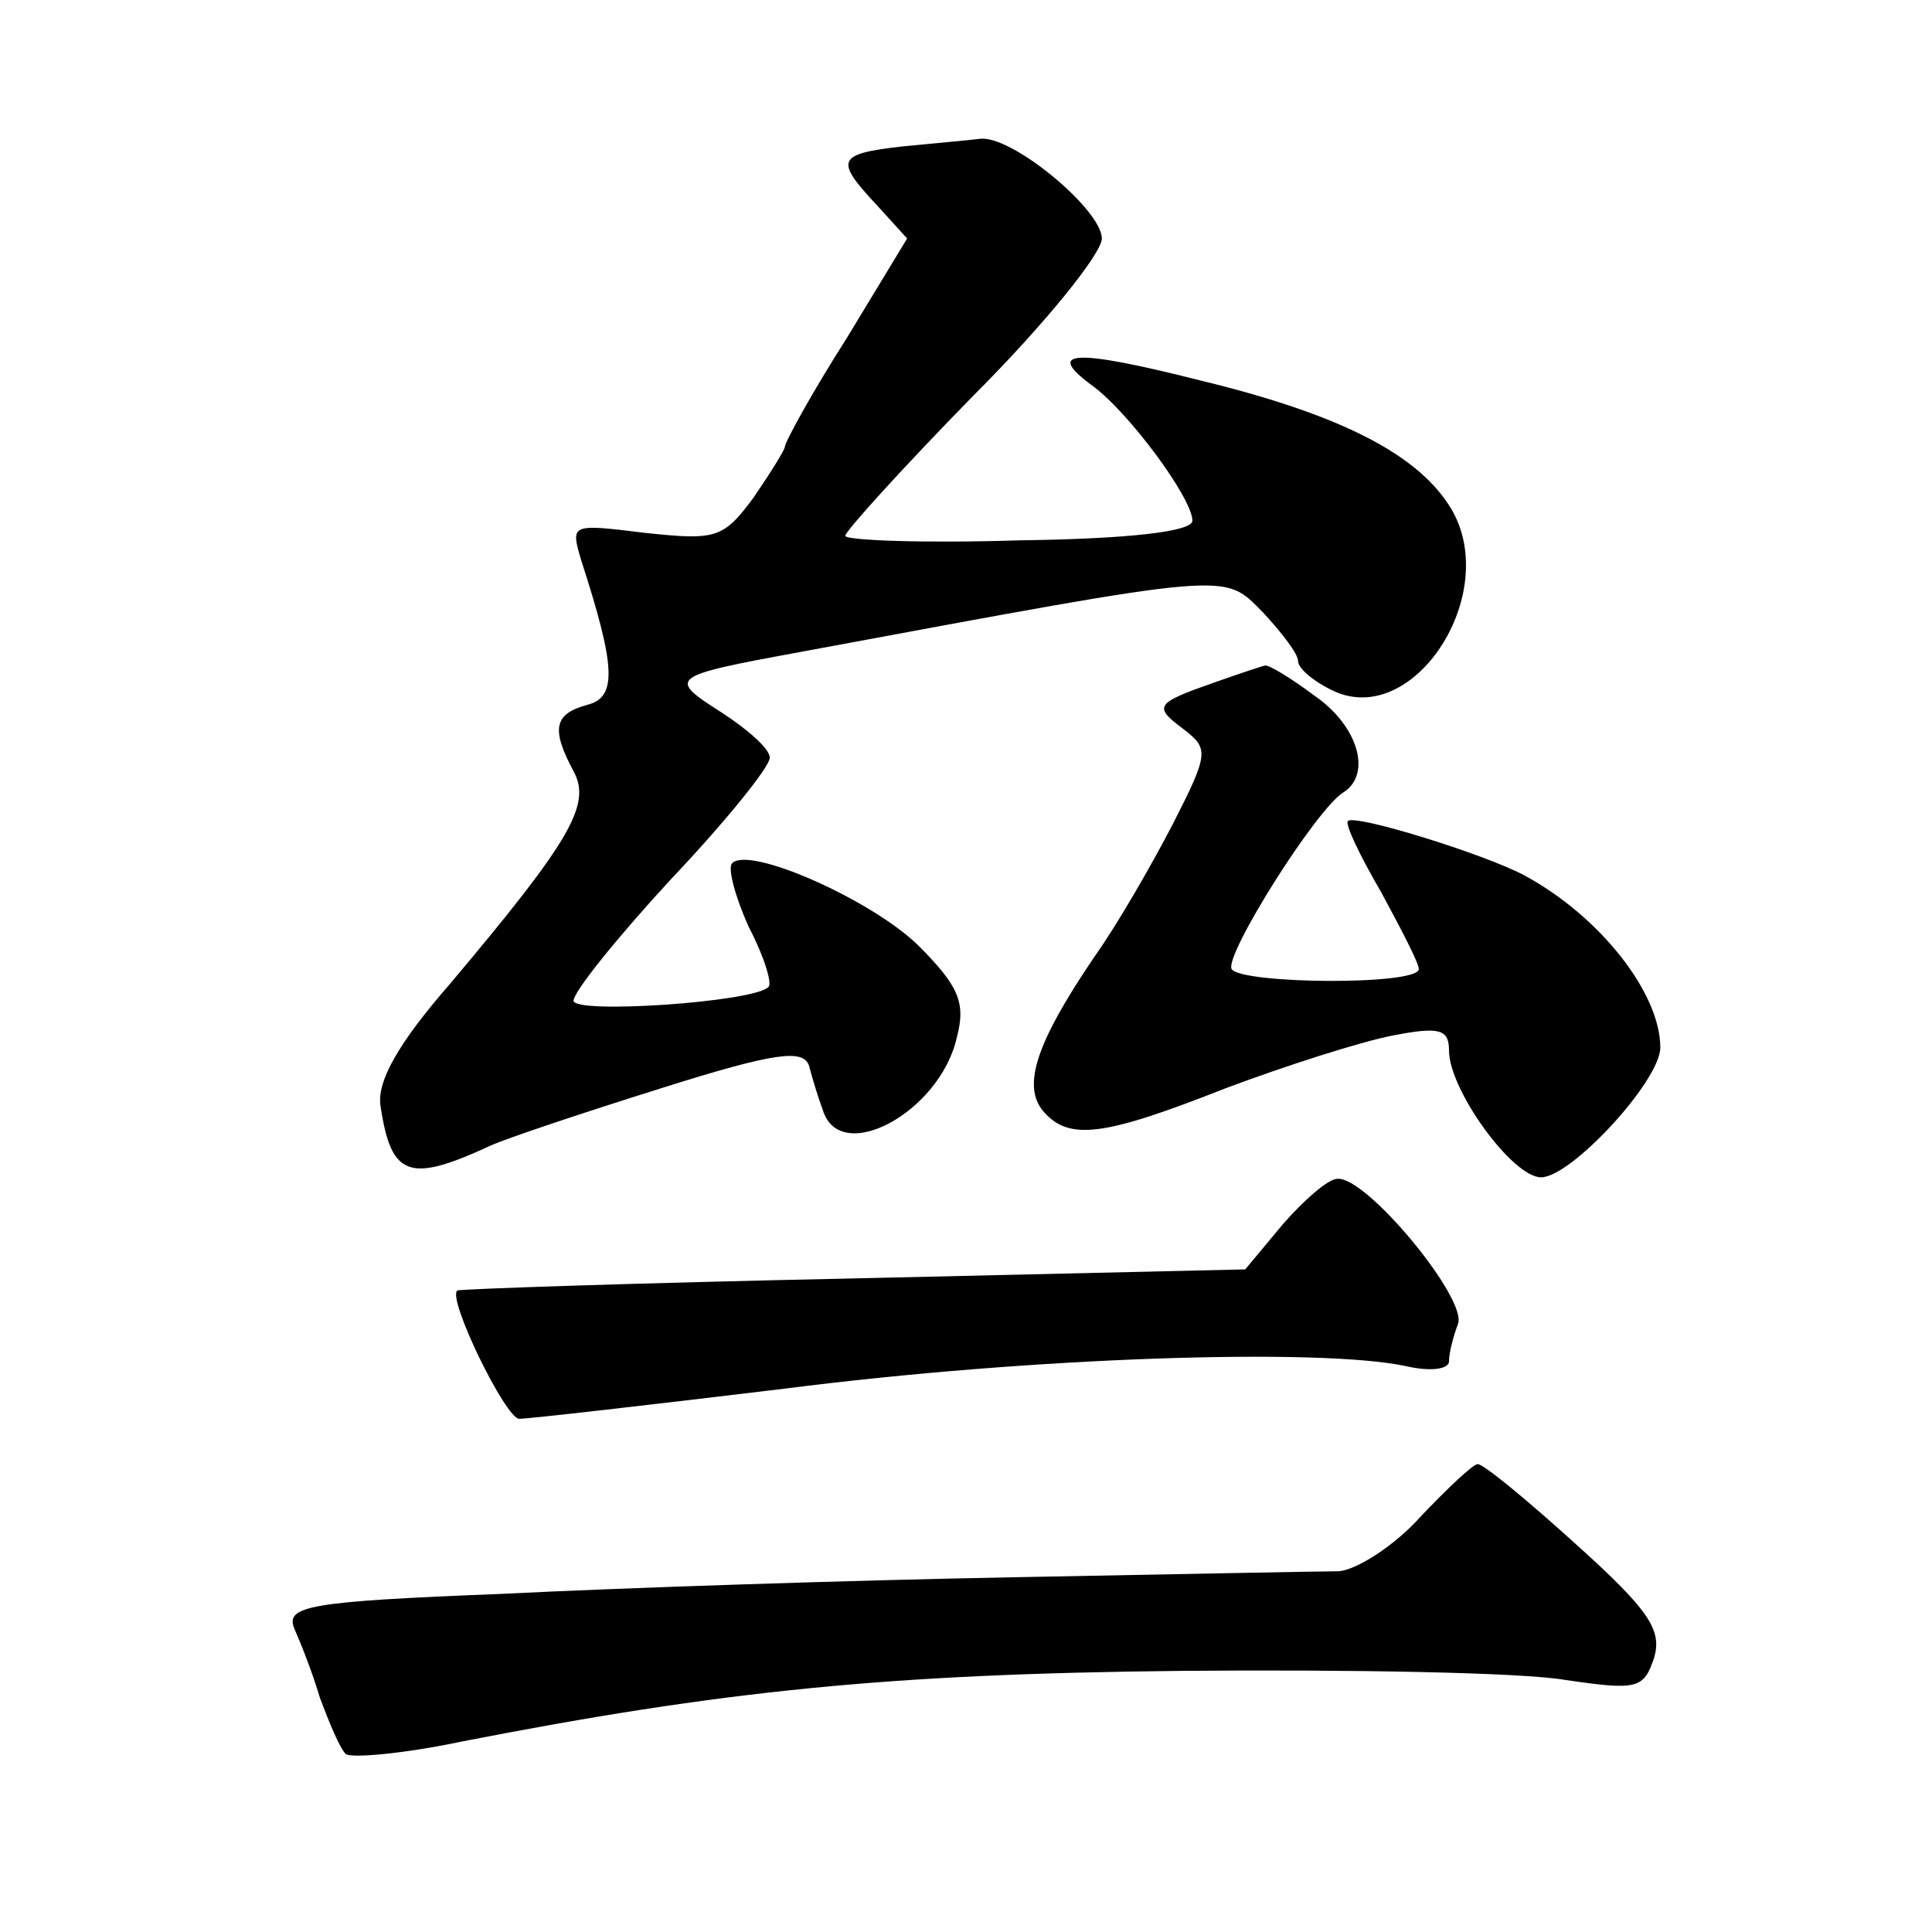
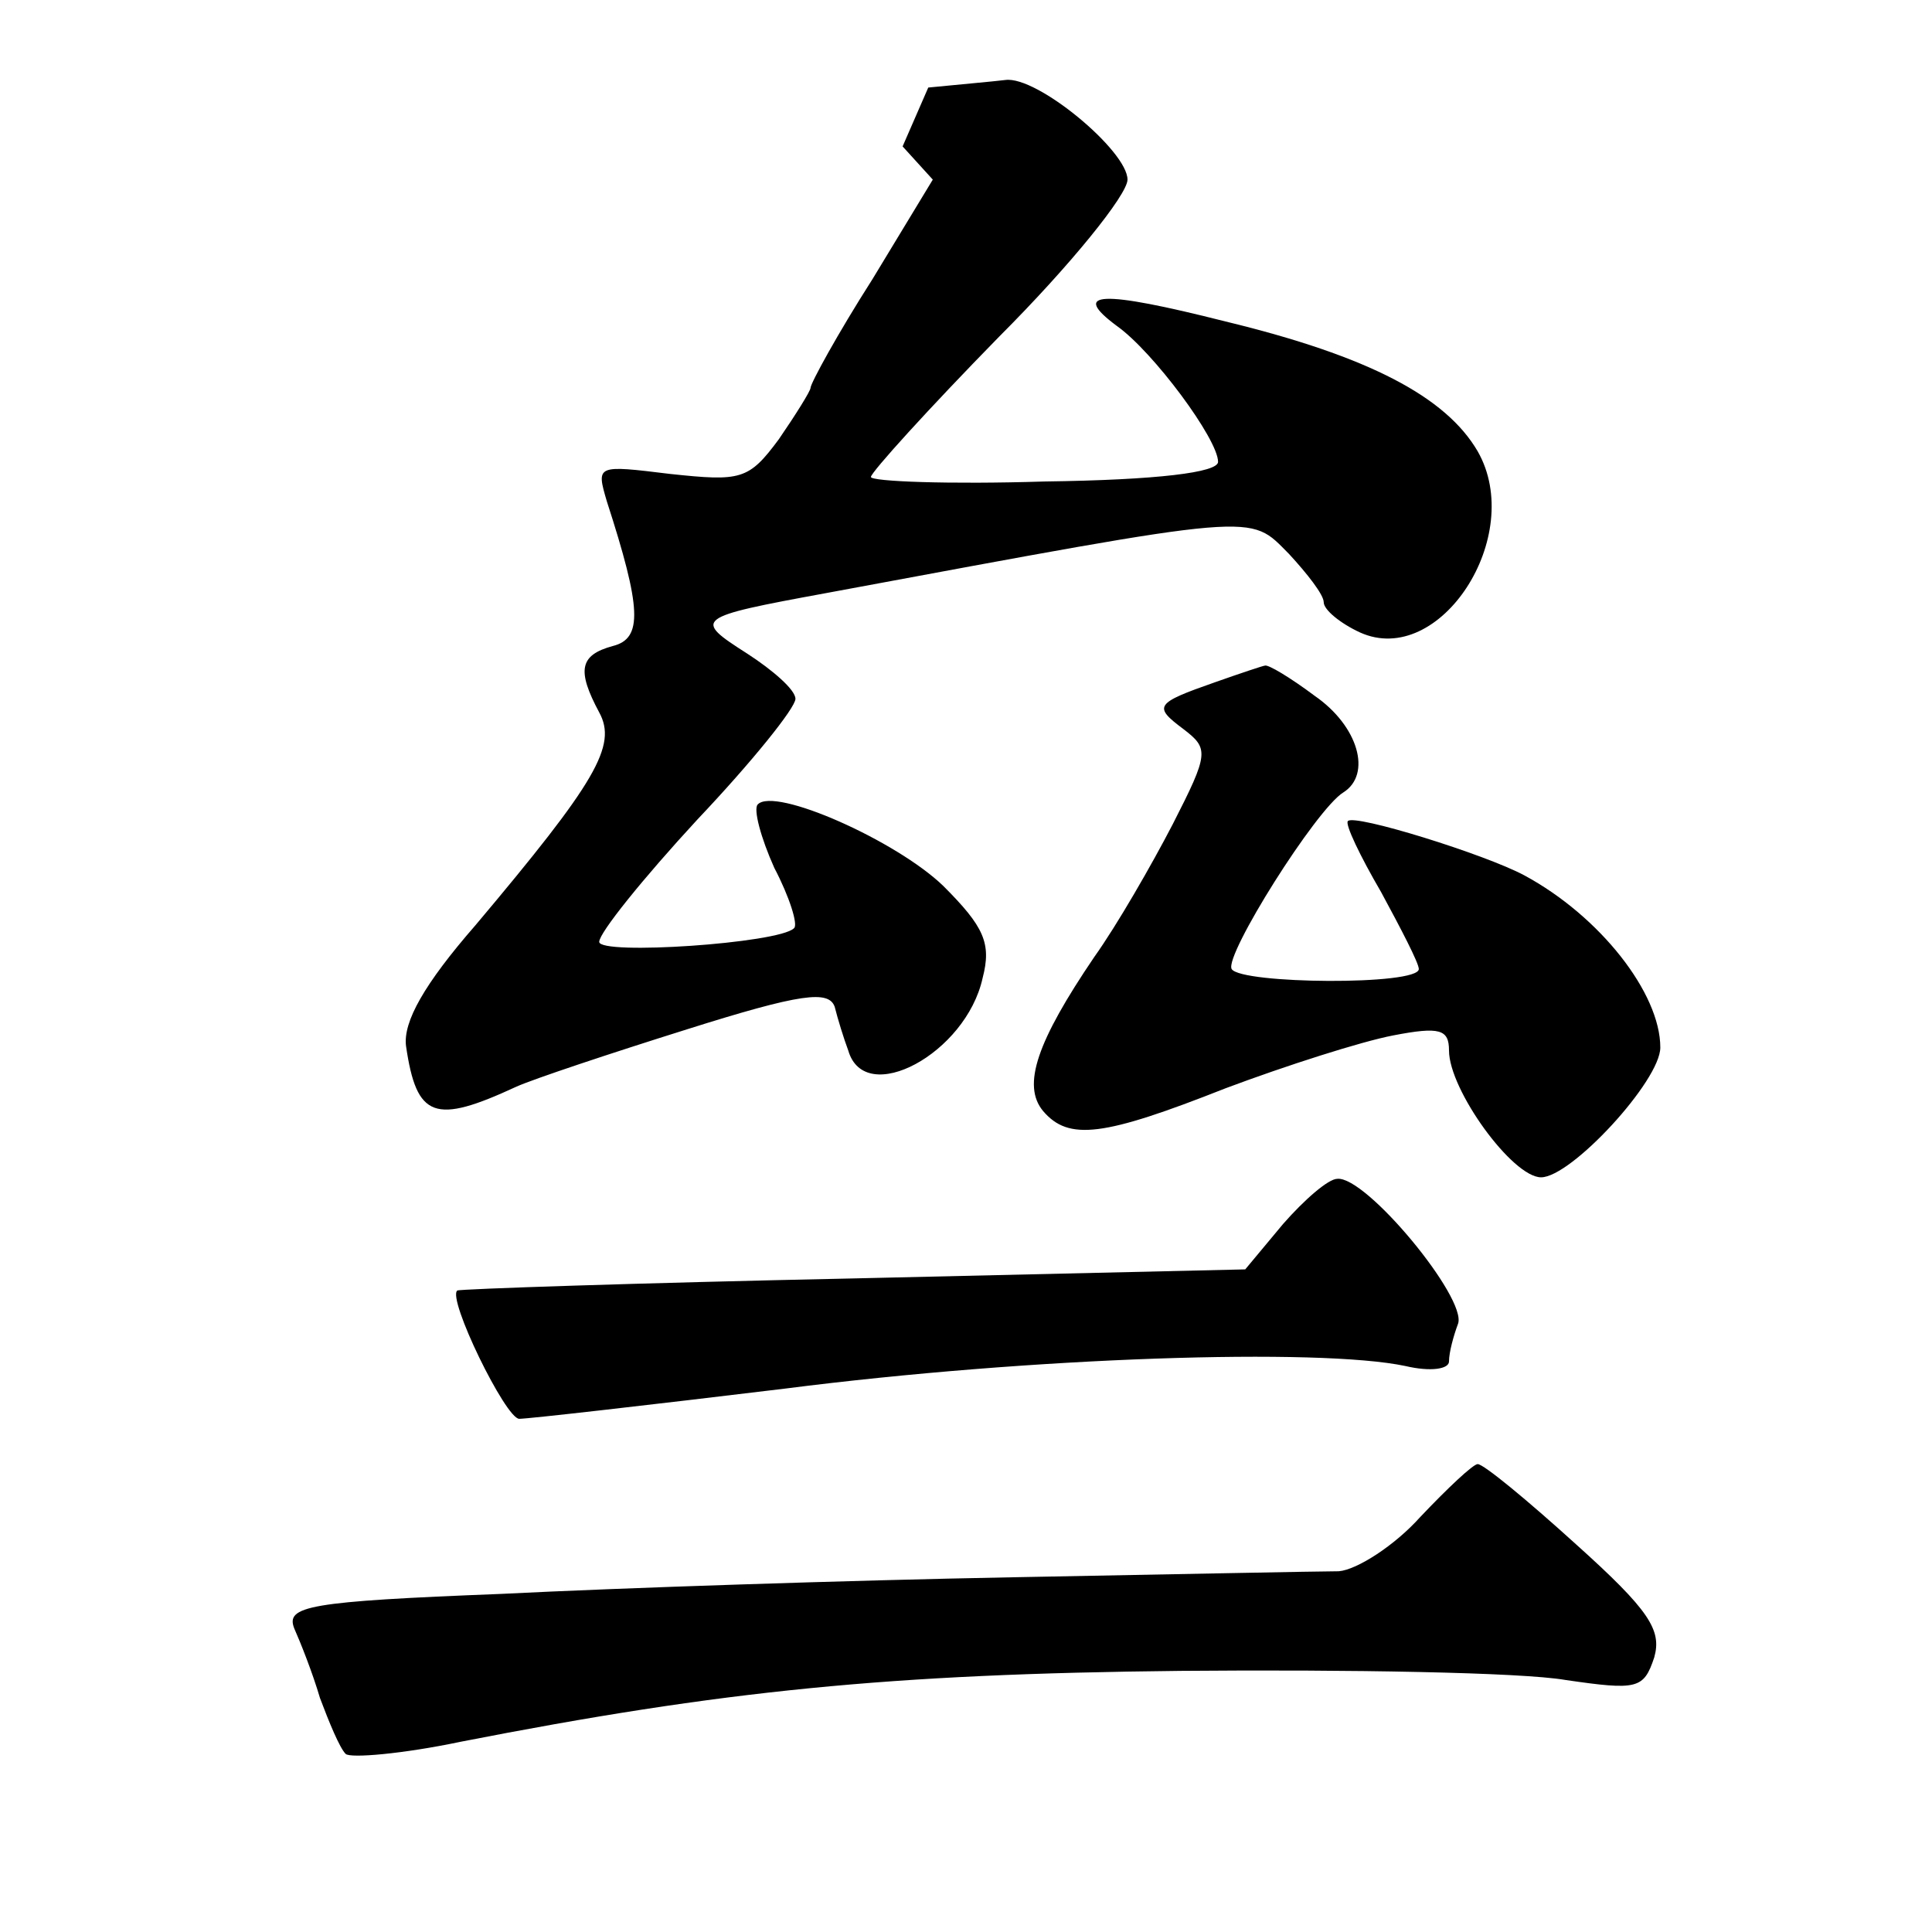
<svg xmlns="http://www.w3.org/2000/svg" version="1.0" width="128pt" height="128pt" viewBox="0 0 128 128" preserveAspectRatio="xMidYMid meet">
  <g transform="translate(0,128) scale(0.1,-0.1)" fill="#0" stroke="none">
-     <path d="M598 1183 c-44 -5 -45 -9 -17 -39 l20 -22 -40 -66 c-23 -36 -41 -69 -41 -72 0 -2 -10 -18 -21 -34 -20 -27 -25 -28 -72 -23 -49 6 -49 6 -42 -18 23 -71 24 -91 4 -96 -22 -6 -24 -16 -9 -44 12 -22 -2 -46 -82 -141 -34 -39 -48 -64 -46 -80 7 -48 19 -52 73 -27 11 5 62 22 113 38 76 24 94 26 98 15 2 -8 6 -21 9 -29 11 -38 78 -2 89 48 6 23 1 34 -26 61 -31 30 -112 66 -123 54 -3 -3 2 -22 11 -42 10 -19 16 -38 13 -40 -10 -10 -129 -18 -129 -9 0 6 29 42 65 81 36 38 65 74 65 80 0 6 -15 19 -32 30 -36 23 -35 24 52 40 291 54 280 53 307 26 12 -13 23 -27 23 -32 0 -5 11 -14 24 -20 53 -24 110 64 78 120 -21 36 -72 63 -167 86 -83 21 -103 20 -72 -3 24 -17 67 -75 67 -90 0 -7 -40 -12 -115 -13 -63 -2 -115 0 -115 3 0 3 38 45 85 93 47 47 85 94 85 104 0 19 -60 69 -81 66 -8 -1 -31 -3 -51 -5z M805 828 c-40 -14 -41 -16 -21 -31 17 -13 17 -16 -7 -63 -14 -27 -37 -67 -52 -88 -38 -56 -48 -85 -34 -102 17 -20 40 -17 121 15 40 15 90 31 111 35 31 6 37 4 37 -10 0 -26 42 -84 61 -84 20 0 79 64 79 86 0 36 -40 87 -90 114 -26 14 -113 41 -117 36 -2 -2 8 -23 22 -47 13 -24 25 -47 25 -51 0 -11 -118 -10 -124 0 -5 9 56 106 74 117 19 12 10 44 -19 64 -16 12 -31 21 -33 20 -1 0 -16 -5 -33 -11z M850 469 l-25 -30 -260 -6 c-143 -3 -261 -7 -262 -8 -7 -5 32 -85 41 -85 6 0 85 9 176 20 164 21 354 27 411 15 17 -4 29 -2 29 3 0 6 3 17 6 25 6 17 -61 98 -80 96 -6 0 -22 -14 -36 -30z M941 275 c-17 -19 -42 -35 -54 -36 -12 0 -110 -2 -217 -4 -107 -2 -259 -7 -338 -11 -128 -5 -143 -8 -137 -23 4 -9 12 -29 17 -46 6 -16 13 -33 17 -37 3 -3 38 0 76 8 174 34 284 45 477 47 112 1 226 -1 255 -6 48 -7 52 -6 59 15 5 18 -3 31 -52 75 -32 29 -61 53 -65 53 -3 0 -20 -16 -38 -35z" />
+     <path d="M598 1183 l20 -22 -40 -66 c-23 -36 -41 -69 -41 -72 0 -2 -10 -18 -21 -34 -20 -27 -25 -28 -72 -23 -49 6 -49 6 -42 -18 23 -71 24 -91 4 -96 -22 -6 -24 -16 -9 -44 12 -22 -2 -46 -82 -141 -34 -39 -48 -64 -46 -80 7 -48 19 -52 73 -27 11 5 62 22 113 38 76 24 94 26 98 15 2 -8 6 -21 9 -29 11 -38 78 -2 89 48 6 23 1 34 -26 61 -31 30 -112 66 -123 54 -3 -3 2 -22 11 -42 10 -19 16 -38 13 -40 -10 -10 -129 -18 -129 -9 0 6 29 42 65 81 36 38 65 74 65 80 0 6 -15 19 -32 30 -36 23 -35 24 52 40 291 54 280 53 307 26 12 -13 23 -27 23 -32 0 -5 11 -14 24 -20 53 -24 110 64 78 120 -21 36 -72 63 -167 86 -83 21 -103 20 -72 -3 24 -17 67 -75 67 -90 0 -7 -40 -12 -115 -13 -63 -2 -115 0 -115 3 0 3 38 45 85 93 47 47 85 94 85 104 0 19 -60 69 -81 66 -8 -1 -31 -3 -51 -5z M805 828 c-40 -14 -41 -16 -21 -31 17 -13 17 -16 -7 -63 -14 -27 -37 -67 -52 -88 -38 -56 -48 -85 -34 -102 17 -20 40 -17 121 15 40 15 90 31 111 35 31 6 37 4 37 -10 0 -26 42 -84 61 -84 20 0 79 64 79 86 0 36 -40 87 -90 114 -26 14 -113 41 -117 36 -2 -2 8 -23 22 -47 13 -24 25 -47 25 -51 0 -11 -118 -10 -124 0 -5 9 56 106 74 117 19 12 10 44 -19 64 -16 12 -31 21 -33 20 -1 0 -16 -5 -33 -11z M850 469 l-25 -30 -260 -6 c-143 -3 -261 -7 -262 -8 -7 -5 32 -85 41 -85 6 0 85 9 176 20 164 21 354 27 411 15 17 -4 29 -2 29 3 0 6 3 17 6 25 6 17 -61 98 -80 96 -6 0 -22 -14 -36 -30z M941 275 c-17 -19 -42 -35 -54 -36 -12 0 -110 -2 -217 -4 -107 -2 -259 -7 -338 -11 -128 -5 -143 -8 -137 -23 4 -9 12 -29 17 -46 6 -16 13 -33 17 -37 3 -3 38 0 76 8 174 34 284 45 477 47 112 1 226 -1 255 -6 48 -7 52 -6 59 15 5 18 -3 31 -52 75 -32 29 -61 53 -65 53 -3 0 -20 -16 -38 -35z" />
  </g>
</svg>